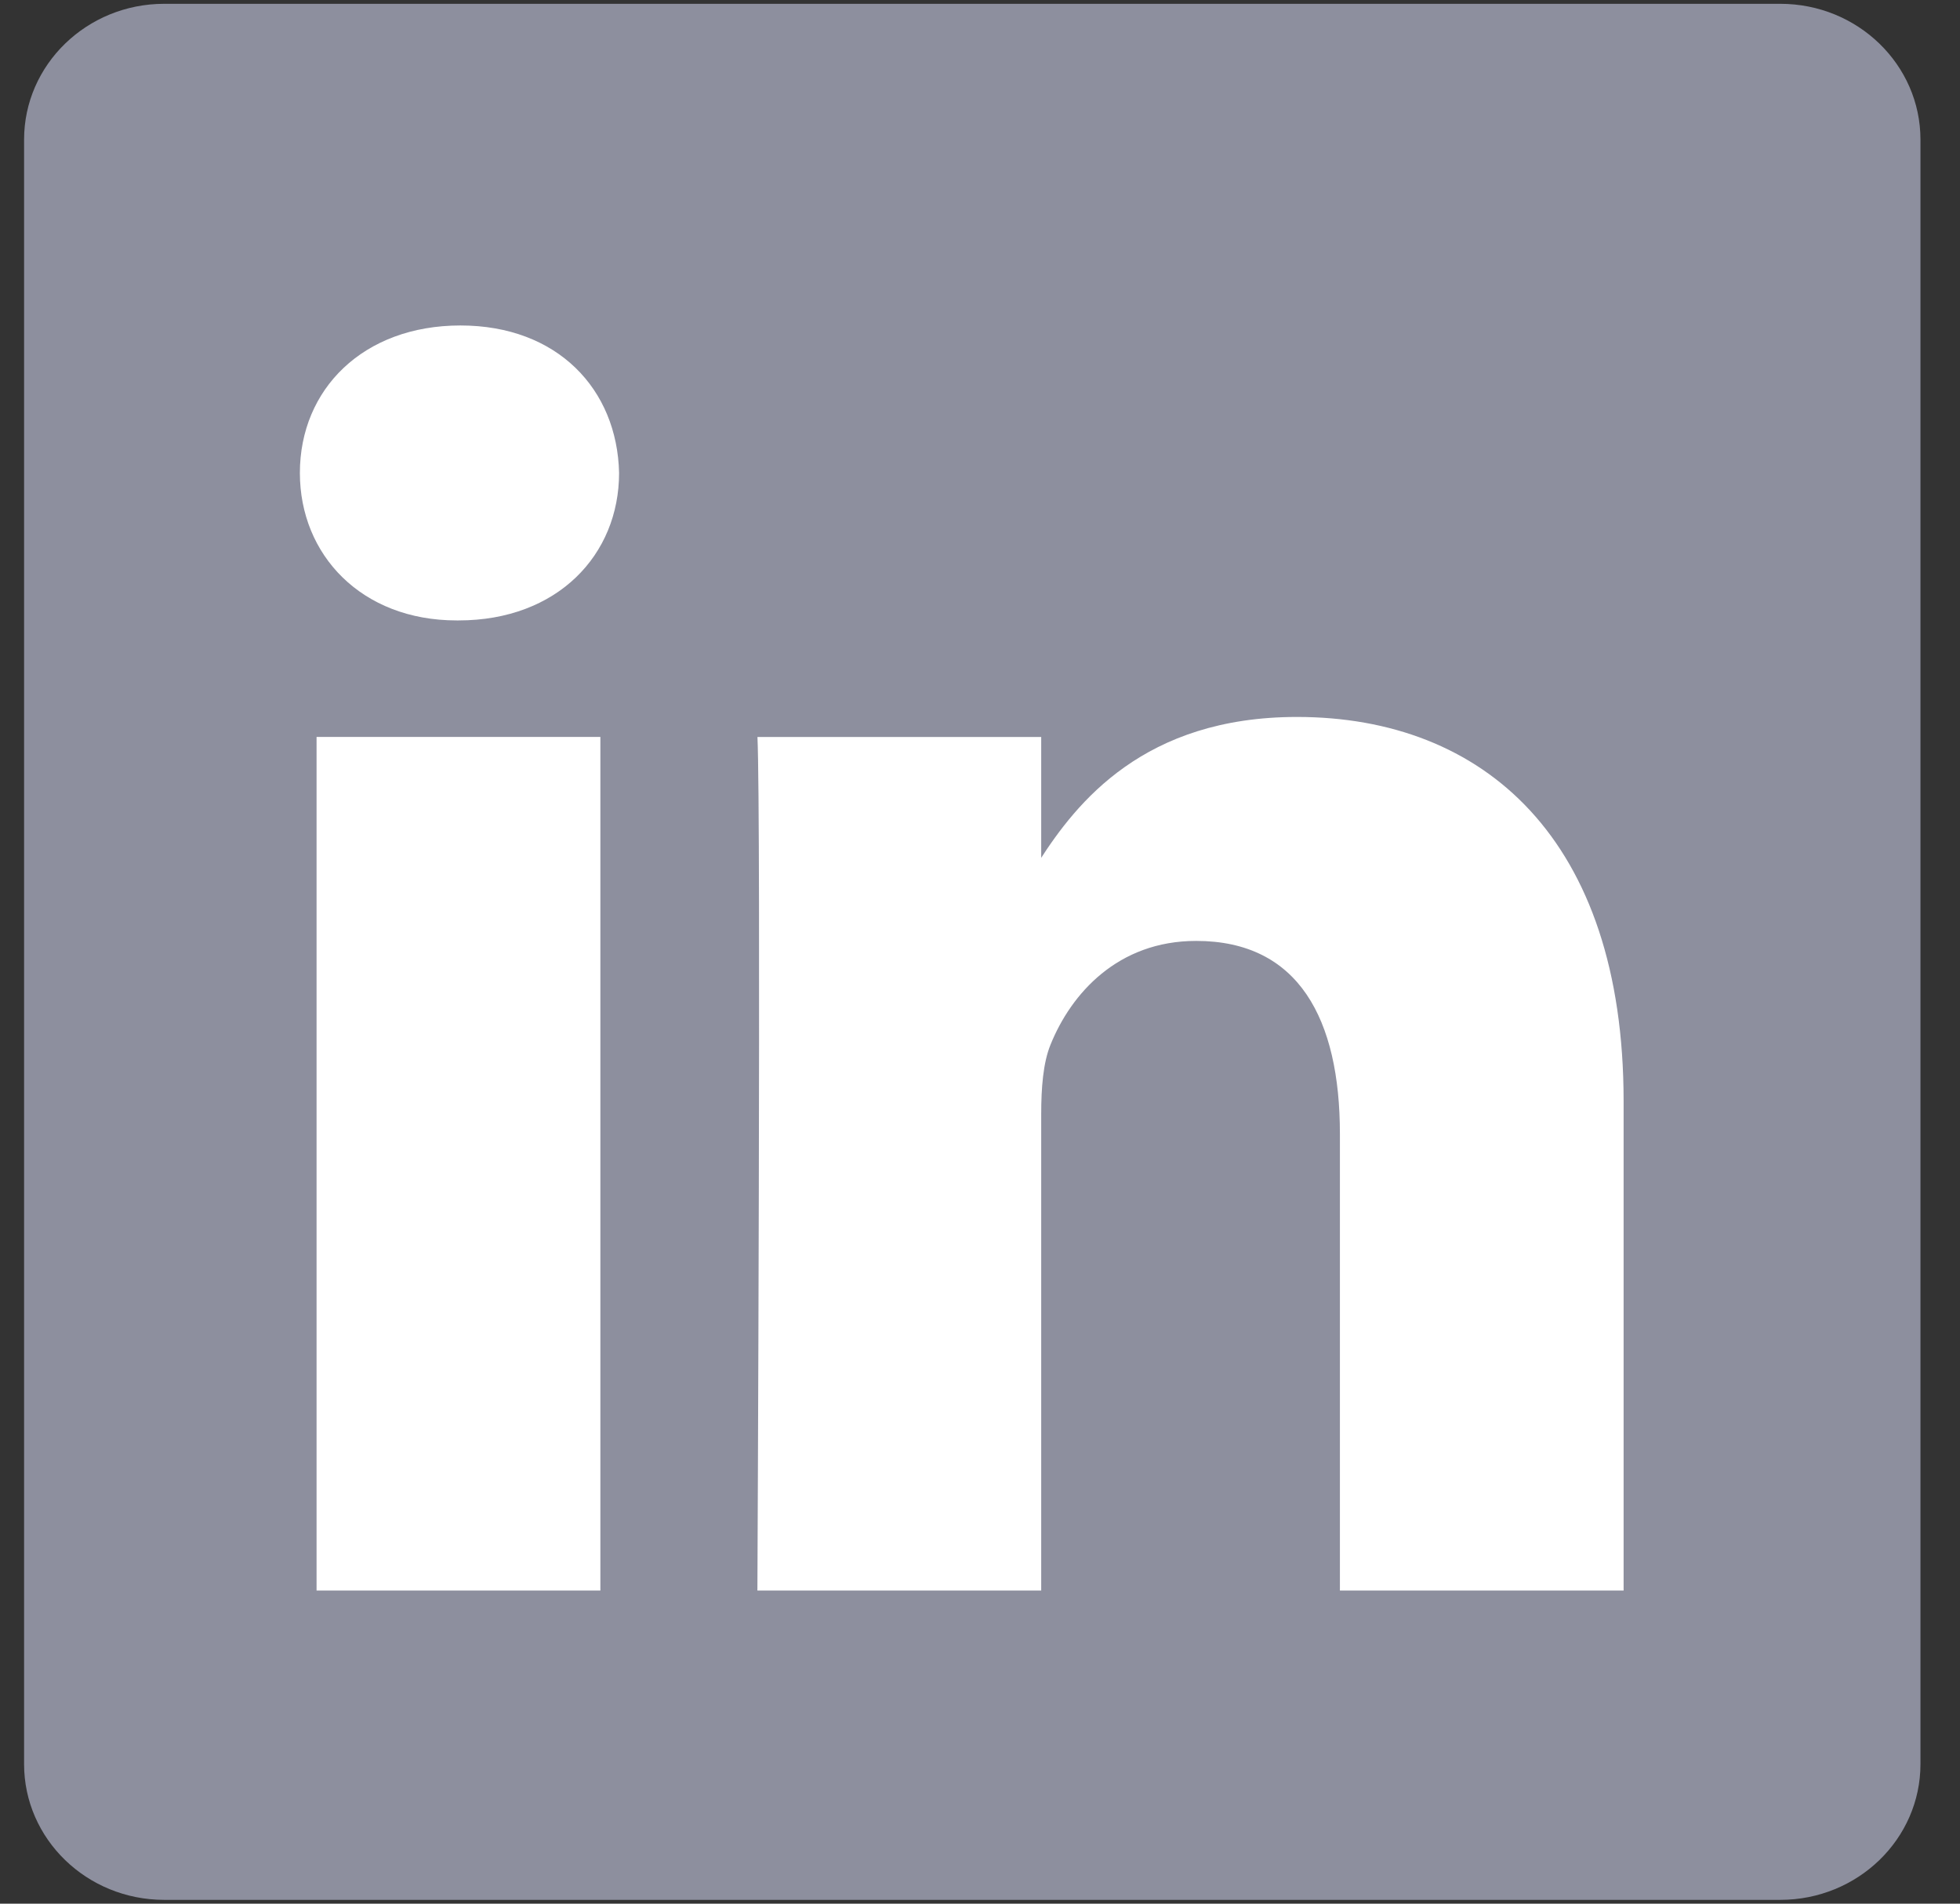
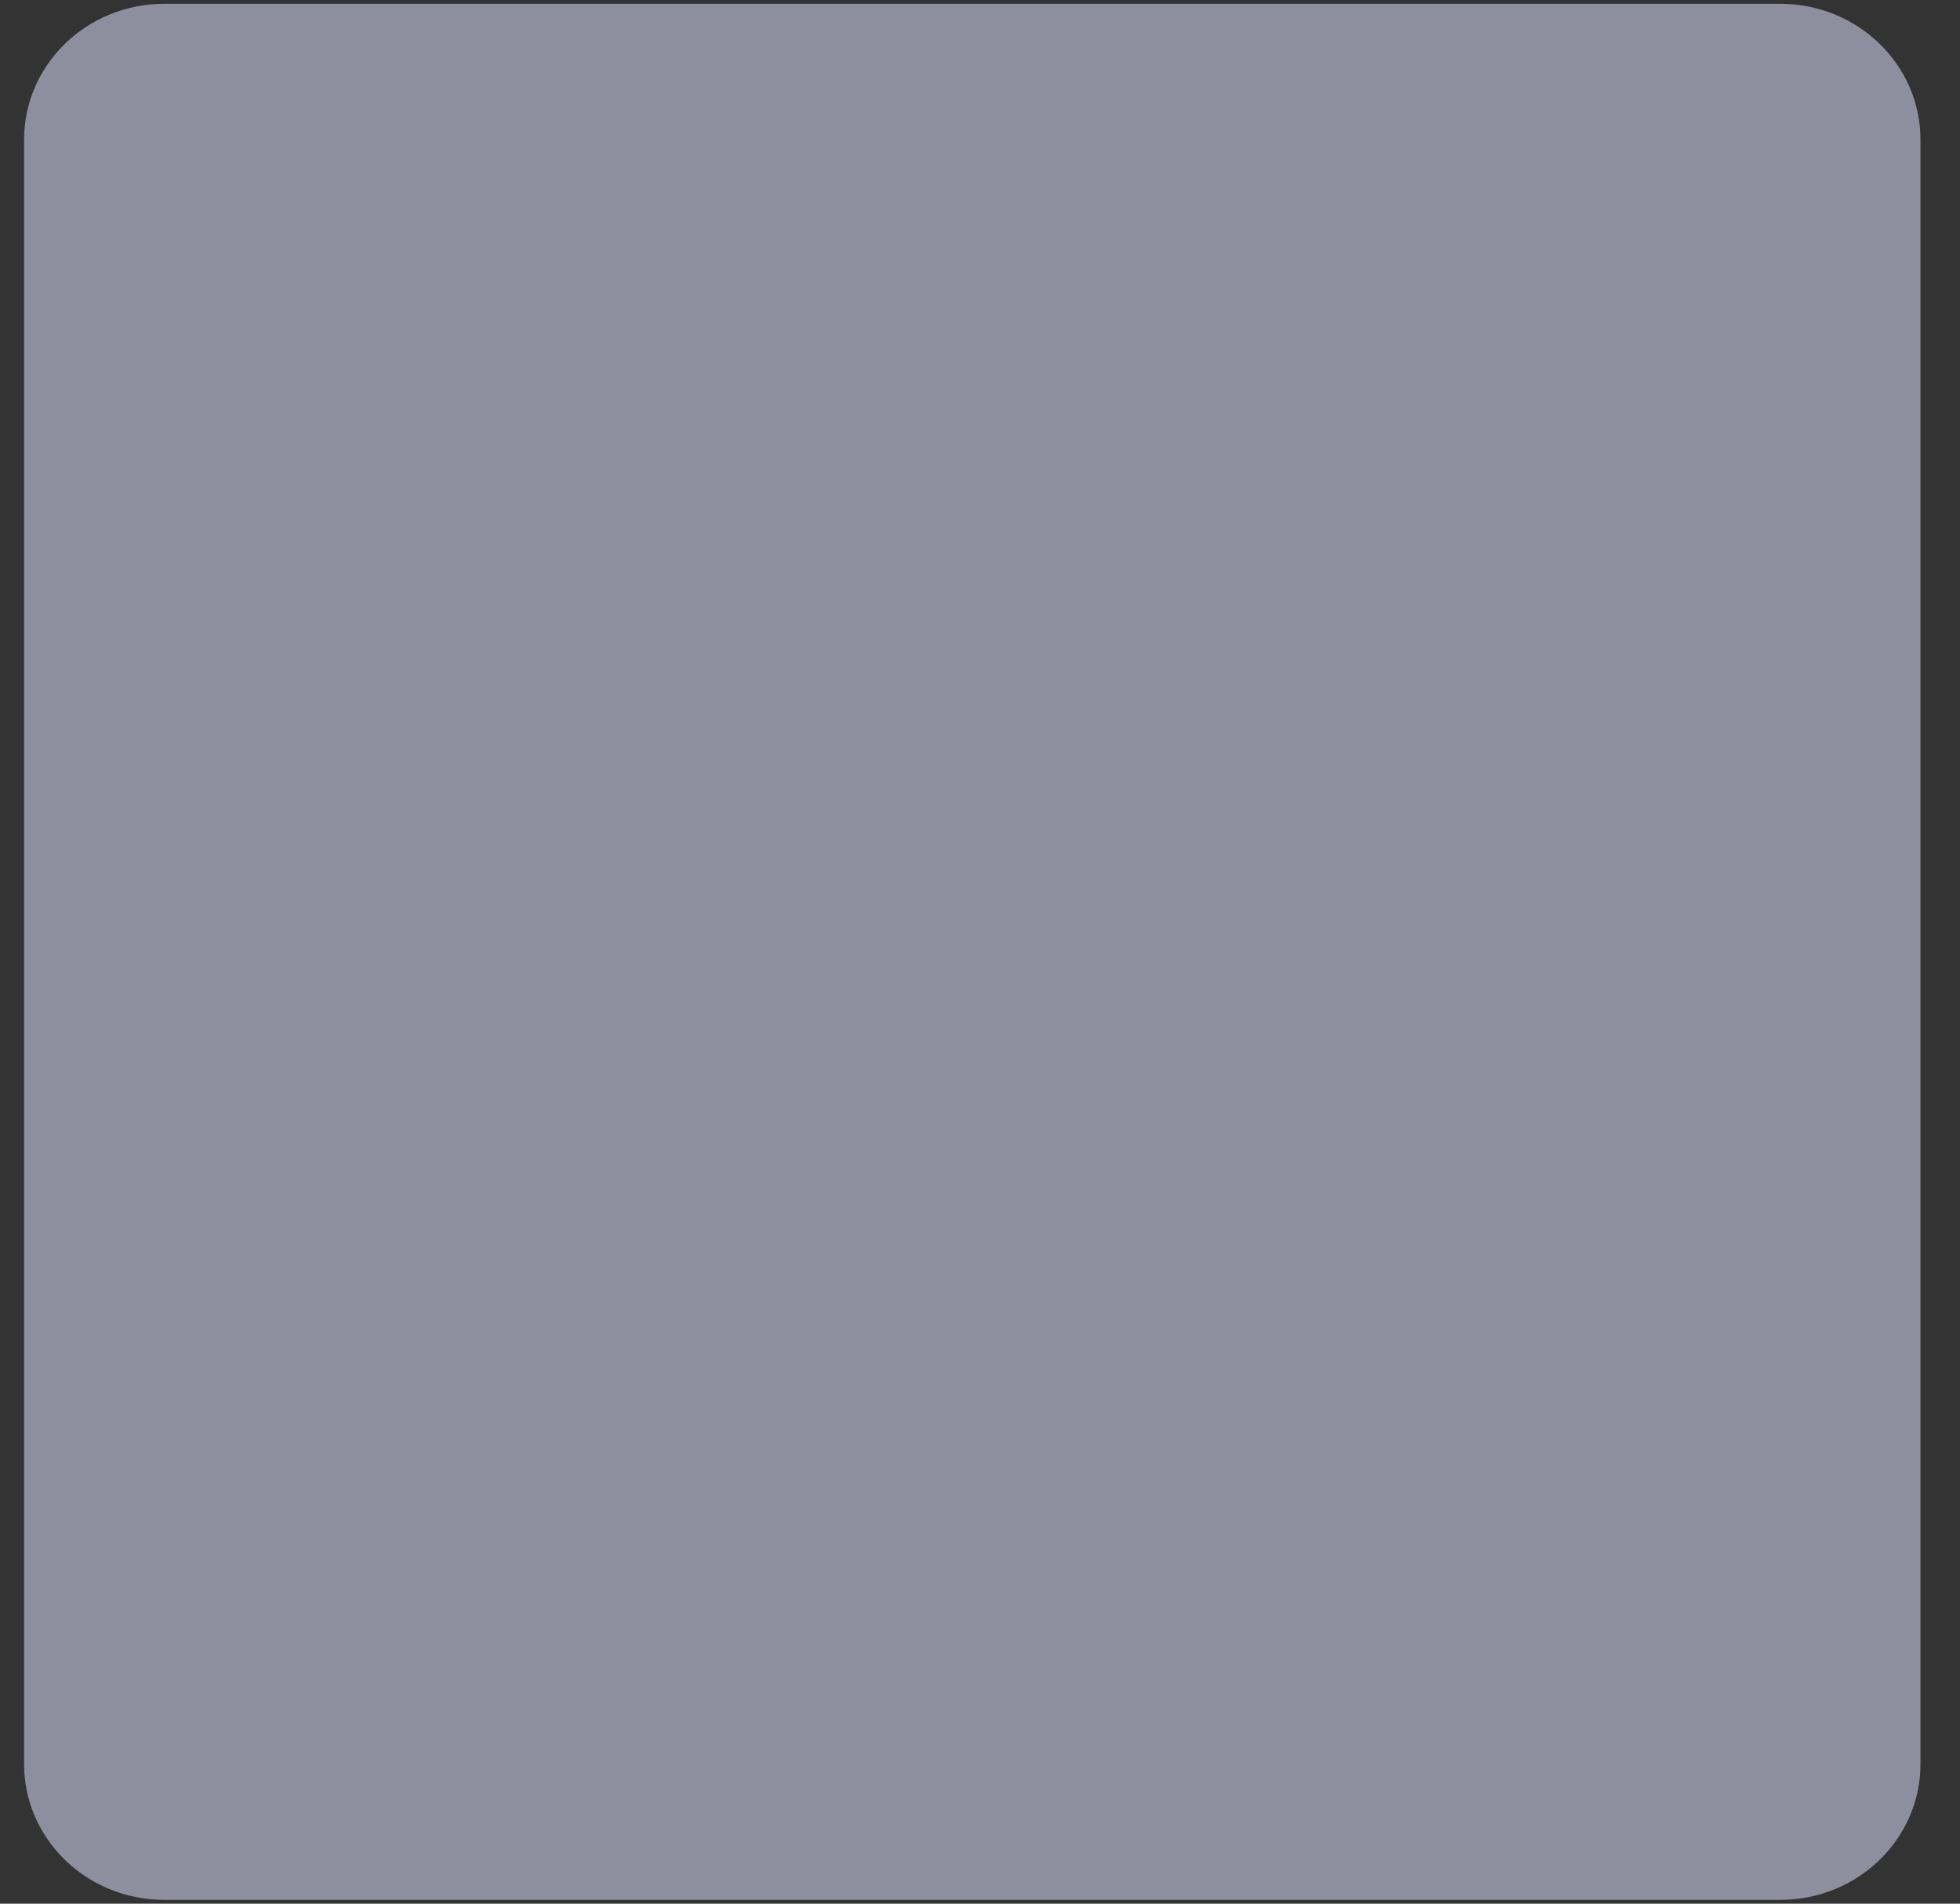
<svg xmlns="http://www.w3.org/2000/svg" width="35" height="34" viewBox="0 0 35 34" fill="none">
  <rect x="0" y="0" width="35" height="34" fill="#333333" stroke="none" />
  <path d="M0.43 2.494C0.43 1.155 1.551 0.068 2.932 0.068H31.791C33.173 0.068 34.294 1.155 34.294 2.494V31.507C34.294 32.846 33.173 33.932 31.791 33.932H2.932C1.551 33.932 0.43 32.846 0.43 31.507V2.494Z" fill="#8D8F9E" />
-   <path d="M10.721 28.408V13.162H5.653V28.408H10.721ZM8.188 11.081C9.955 11.081 11.055 9.91 11.055 8.447C11.022 6.951 9.955 5.813 8.222 5.813C6.487 5.813 5.355 6.951 5.355 8.447C5.355 9.91 6.454 11.081 8.155 11.081L8.188 11.081ZM13.525 28.408H18.593V19.895C18.593 19.44 18.626 18.984 18.759 18.659C19.126 17.748 19.959 16.805 21.36 16.805C23.193 16.805 23.927 18.203 23.927 20.253V28.408H28.993V19.667C28.993 14.984 26.494 12.805 23.16 12.805C20.427 12.805 19.226 14.333 18.559 15.373H18.593V13.163H13.526C13.592 14.593 13.525 28.408 13.525 28.408Z" fill="white" />
</svg>